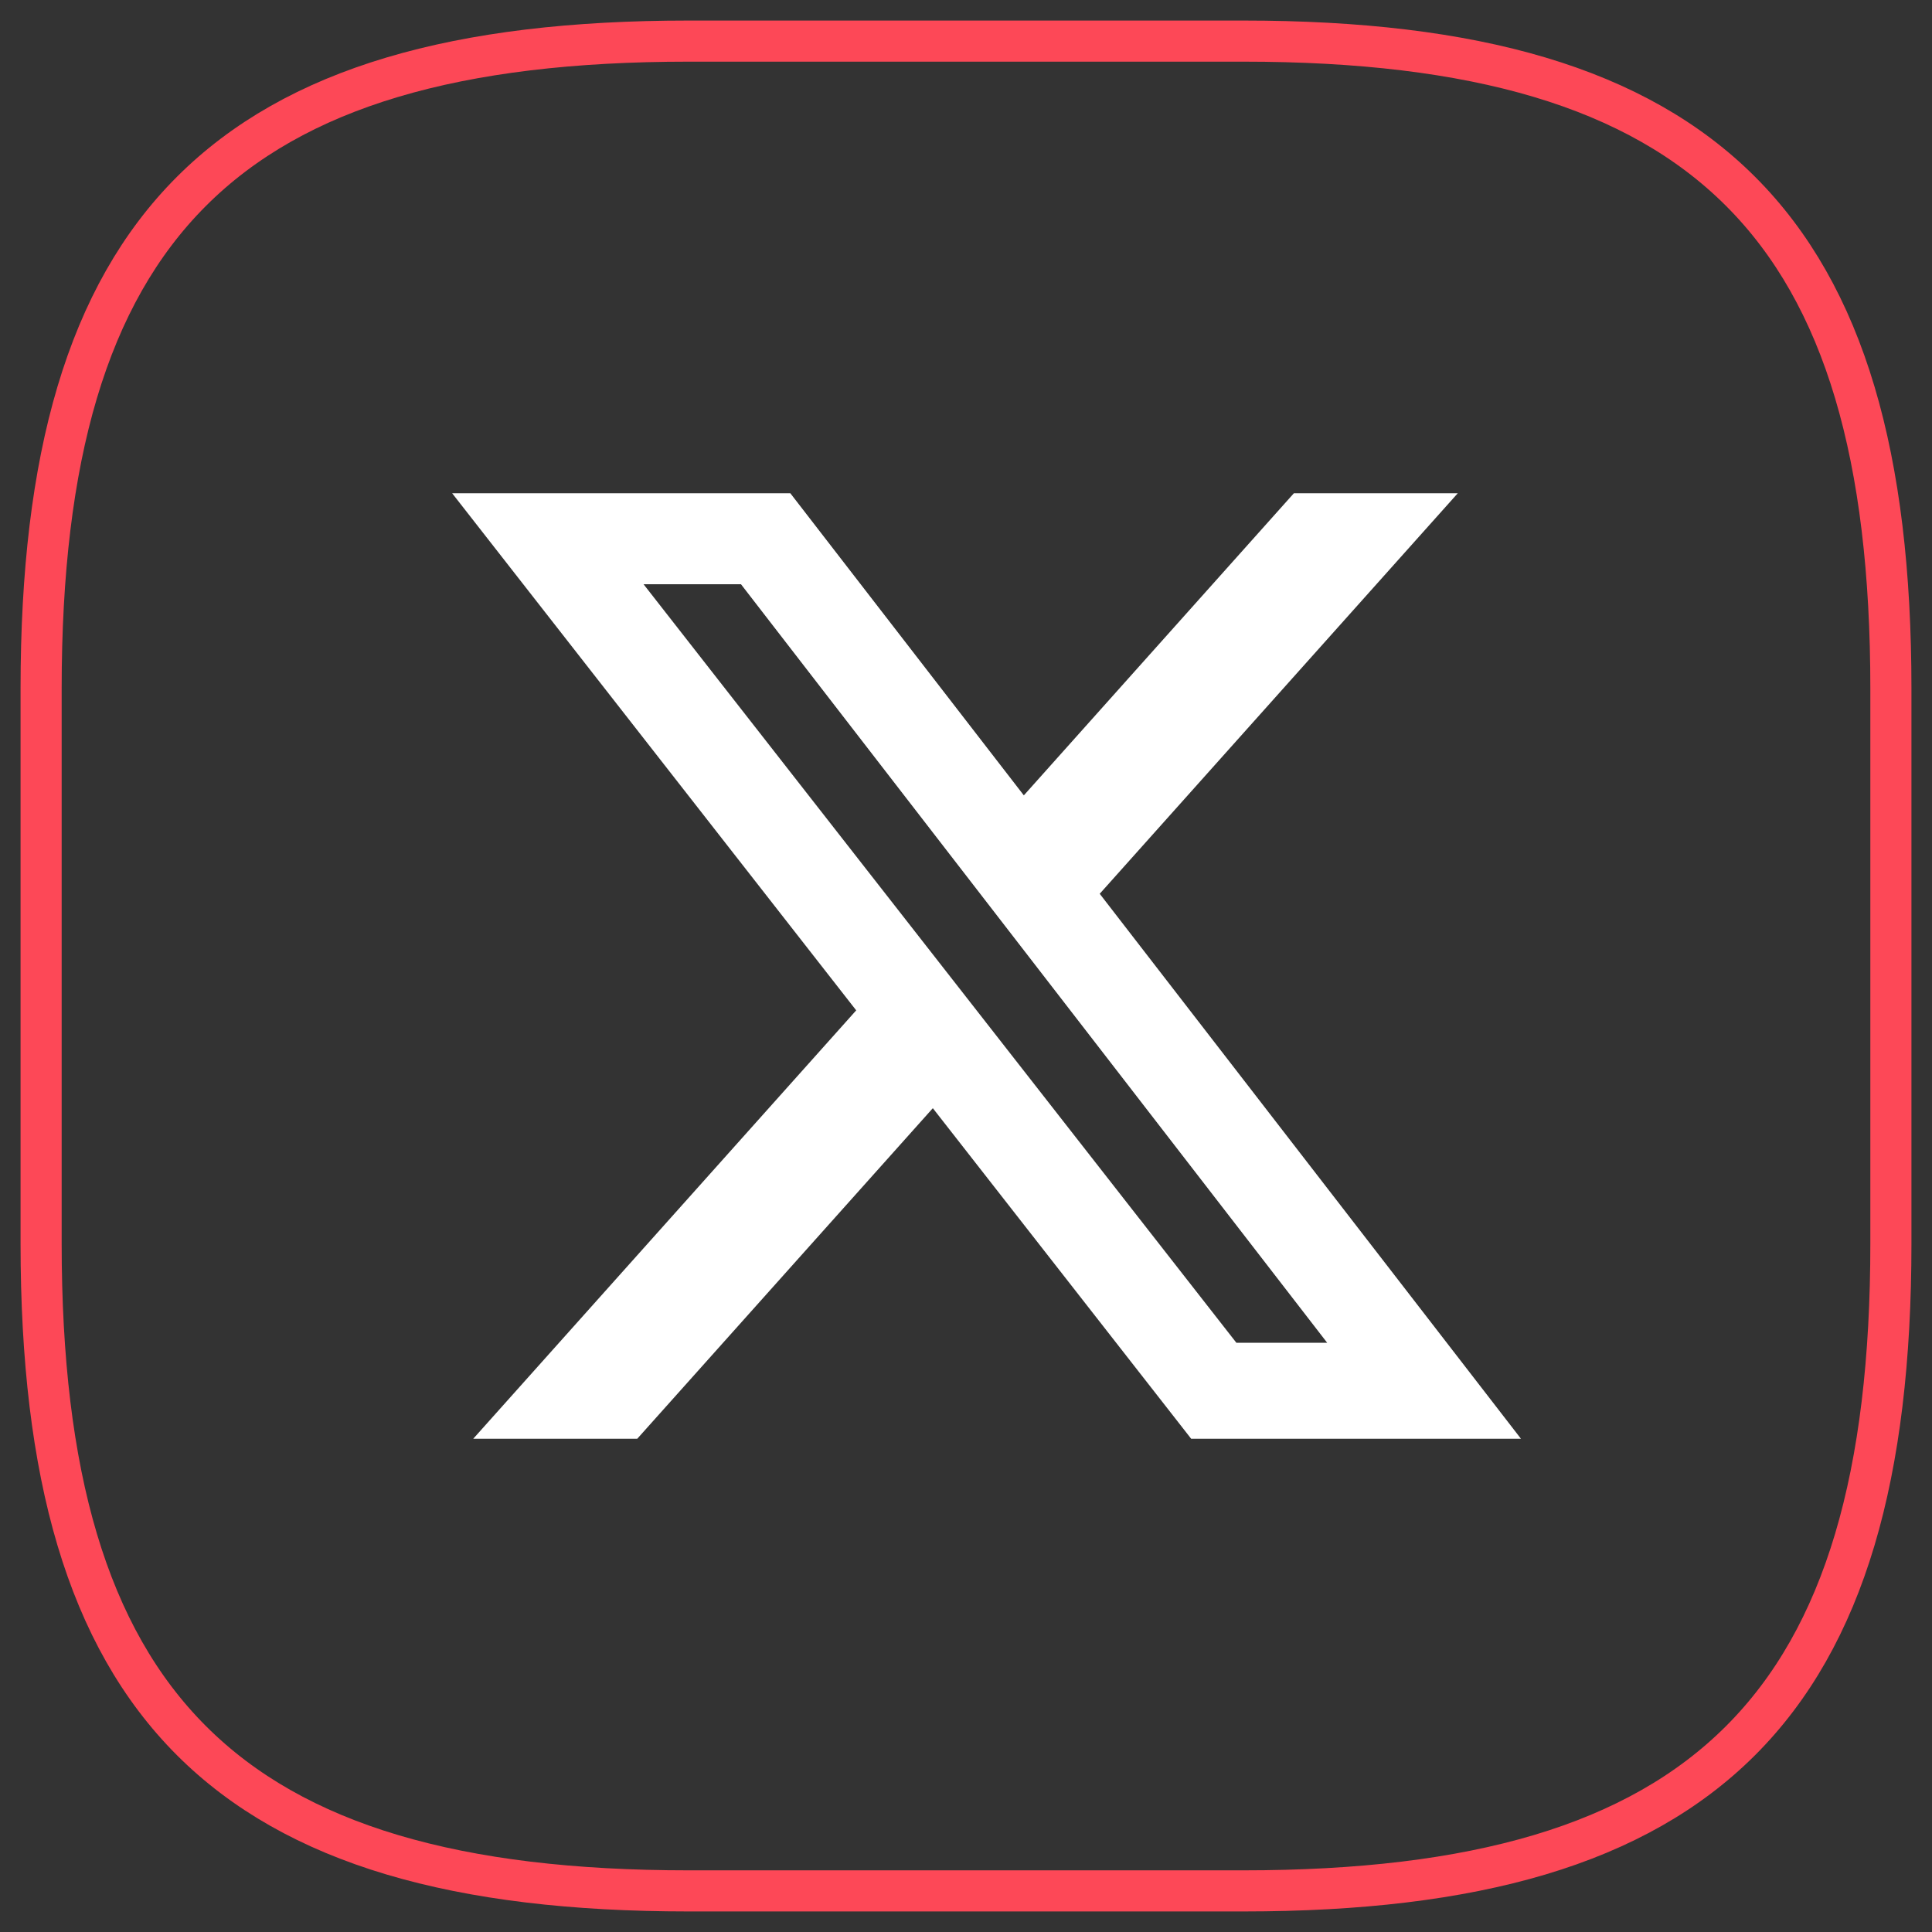
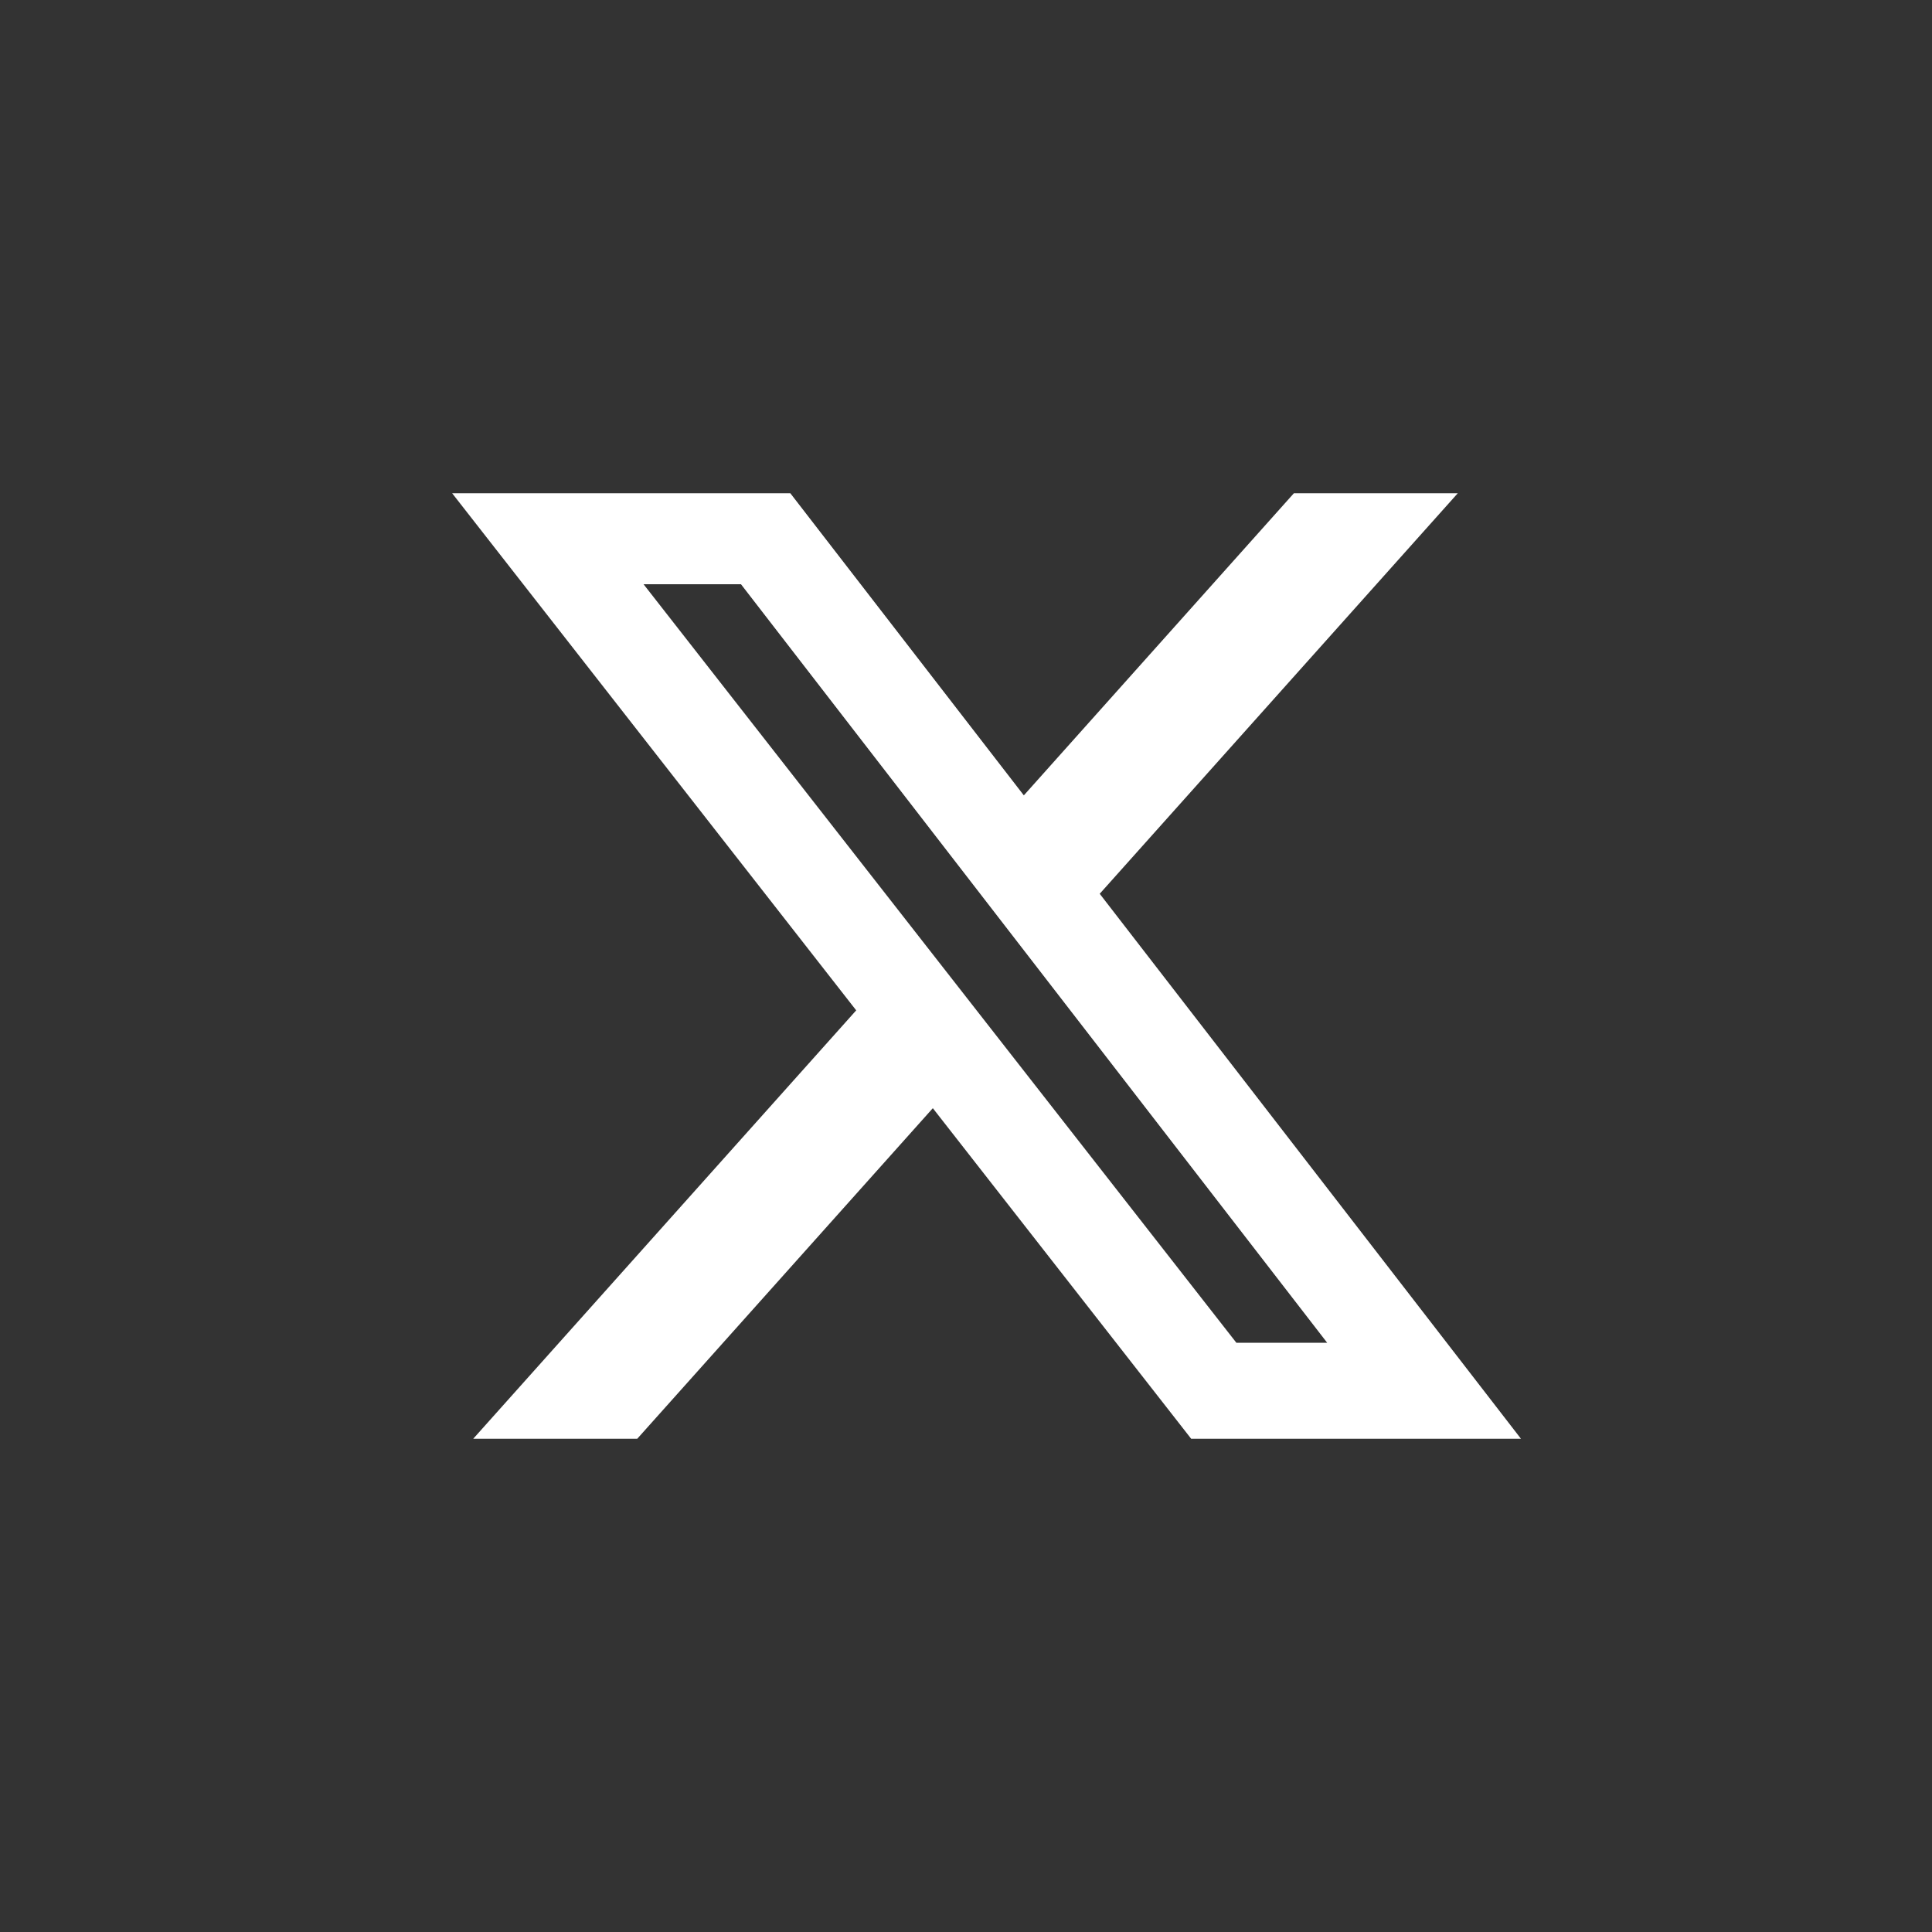
<svg xmlns="http://www.w3.org/2000/svg" width="47px" height="47px" viewBox="0 0 47 47" version="1.1">
  <rect x="0" y="0" width="47" height="47" fill="#333333" stroke="none" />
  <title>icon-x</title>
  <g id="Desktop" stroke="none" stroke-width="1" fill="none" fill-rule="evenodd">
    <g id="Desktop-full-page-view" transform="translate(-1087, -7999)">
      <g id="Group-5" transform="translate(1088, 7961)">
        <g id="icon-x" transform="translate(0, 39)">
-           <path d="M15.75,45 L29.25,45 C40.5,45 45,40.5 45,29.25 L45,15.75 C45,4.5 40.5,0 29.25,0 L15.75,0 C4.5,0 0,4.5 0,15.75 L0,29.25 C0,40.5 4.5,45 15.75,45 Z" id="Path" stroke="#FD4857" stroke-linecap="round" stroke-linejoin="round" transform="translate(22.5, 22.5) scale(1, -1) translate(-22.5, -22.5)" />
          <path d="M30.476,11 L34.463,11 L25.753,20.743 L36,34 L27.977,34 L21.693,25.959 L14.503,34 L10.513,34 L19.829,23.579 L10,11 L18.227,11 L23.907,18.349 L30.476,11 Z M29.077,31.665 L31.286,31.665 L17.026,13.213 L14.656,13.213 L29.077,31.665 Z" id="Shape" fill="#FFFFFF" />
        </g>
      </g>
    </g>
  </g>
</svg>